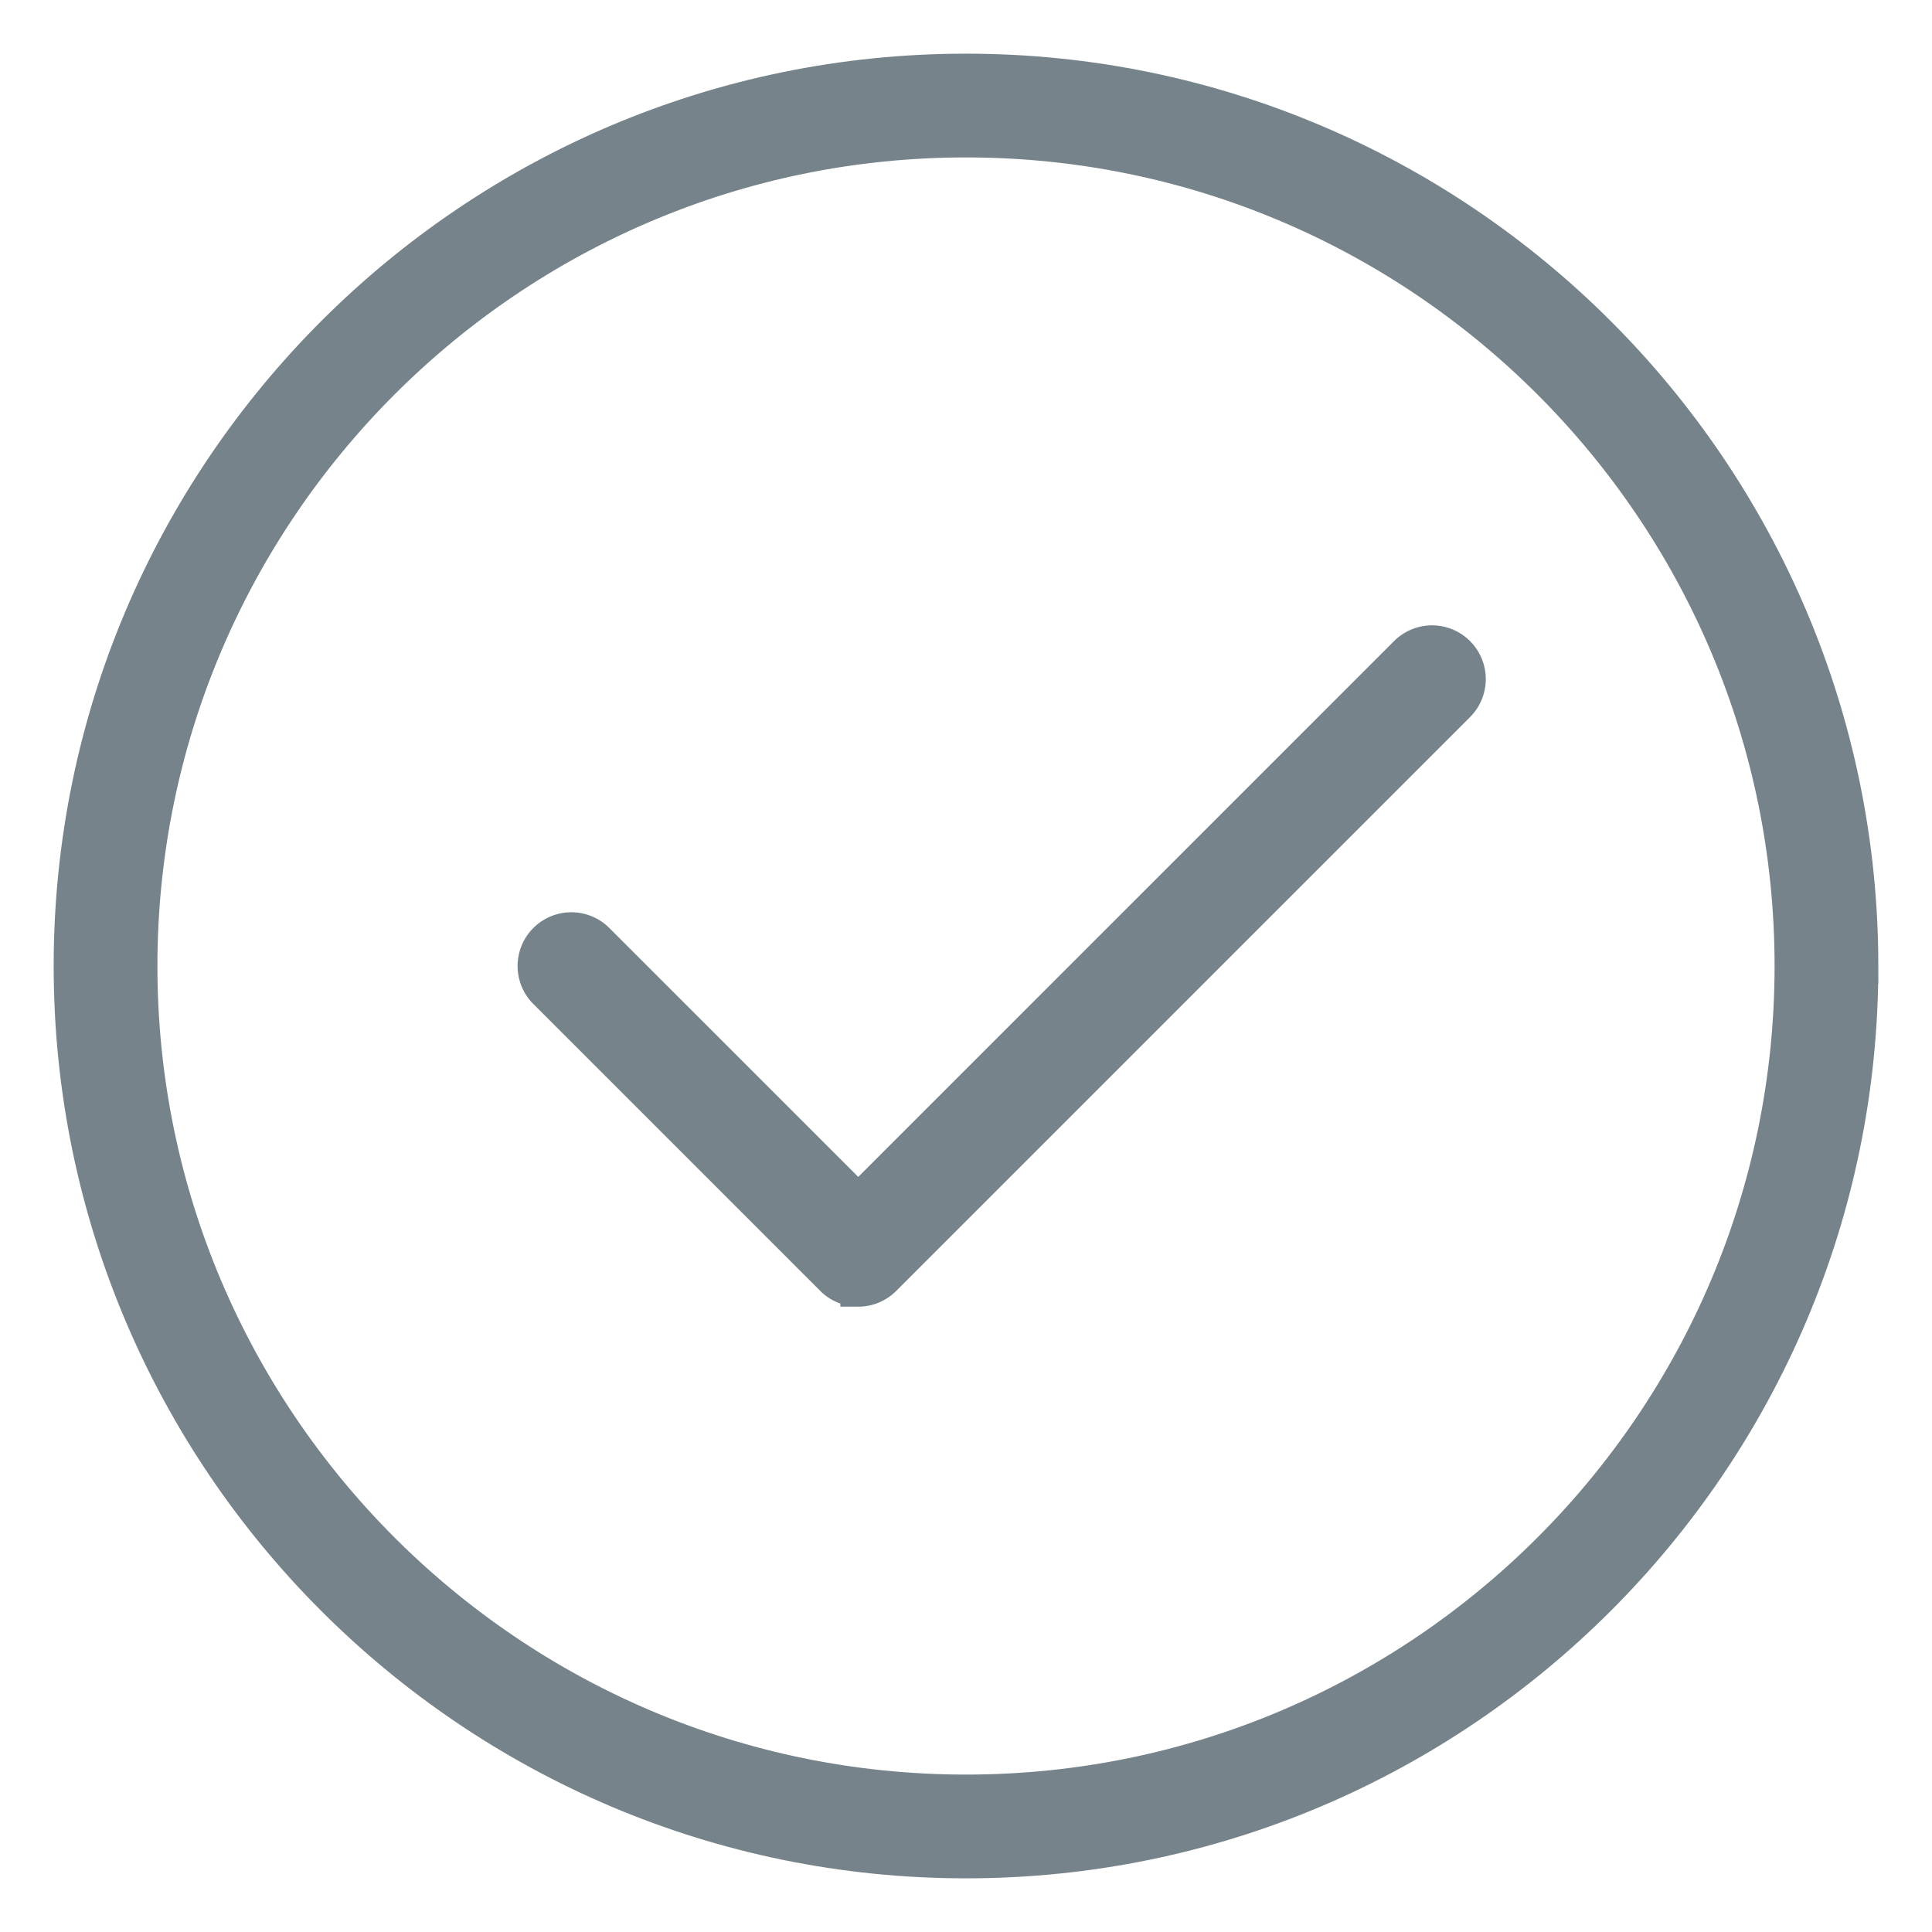
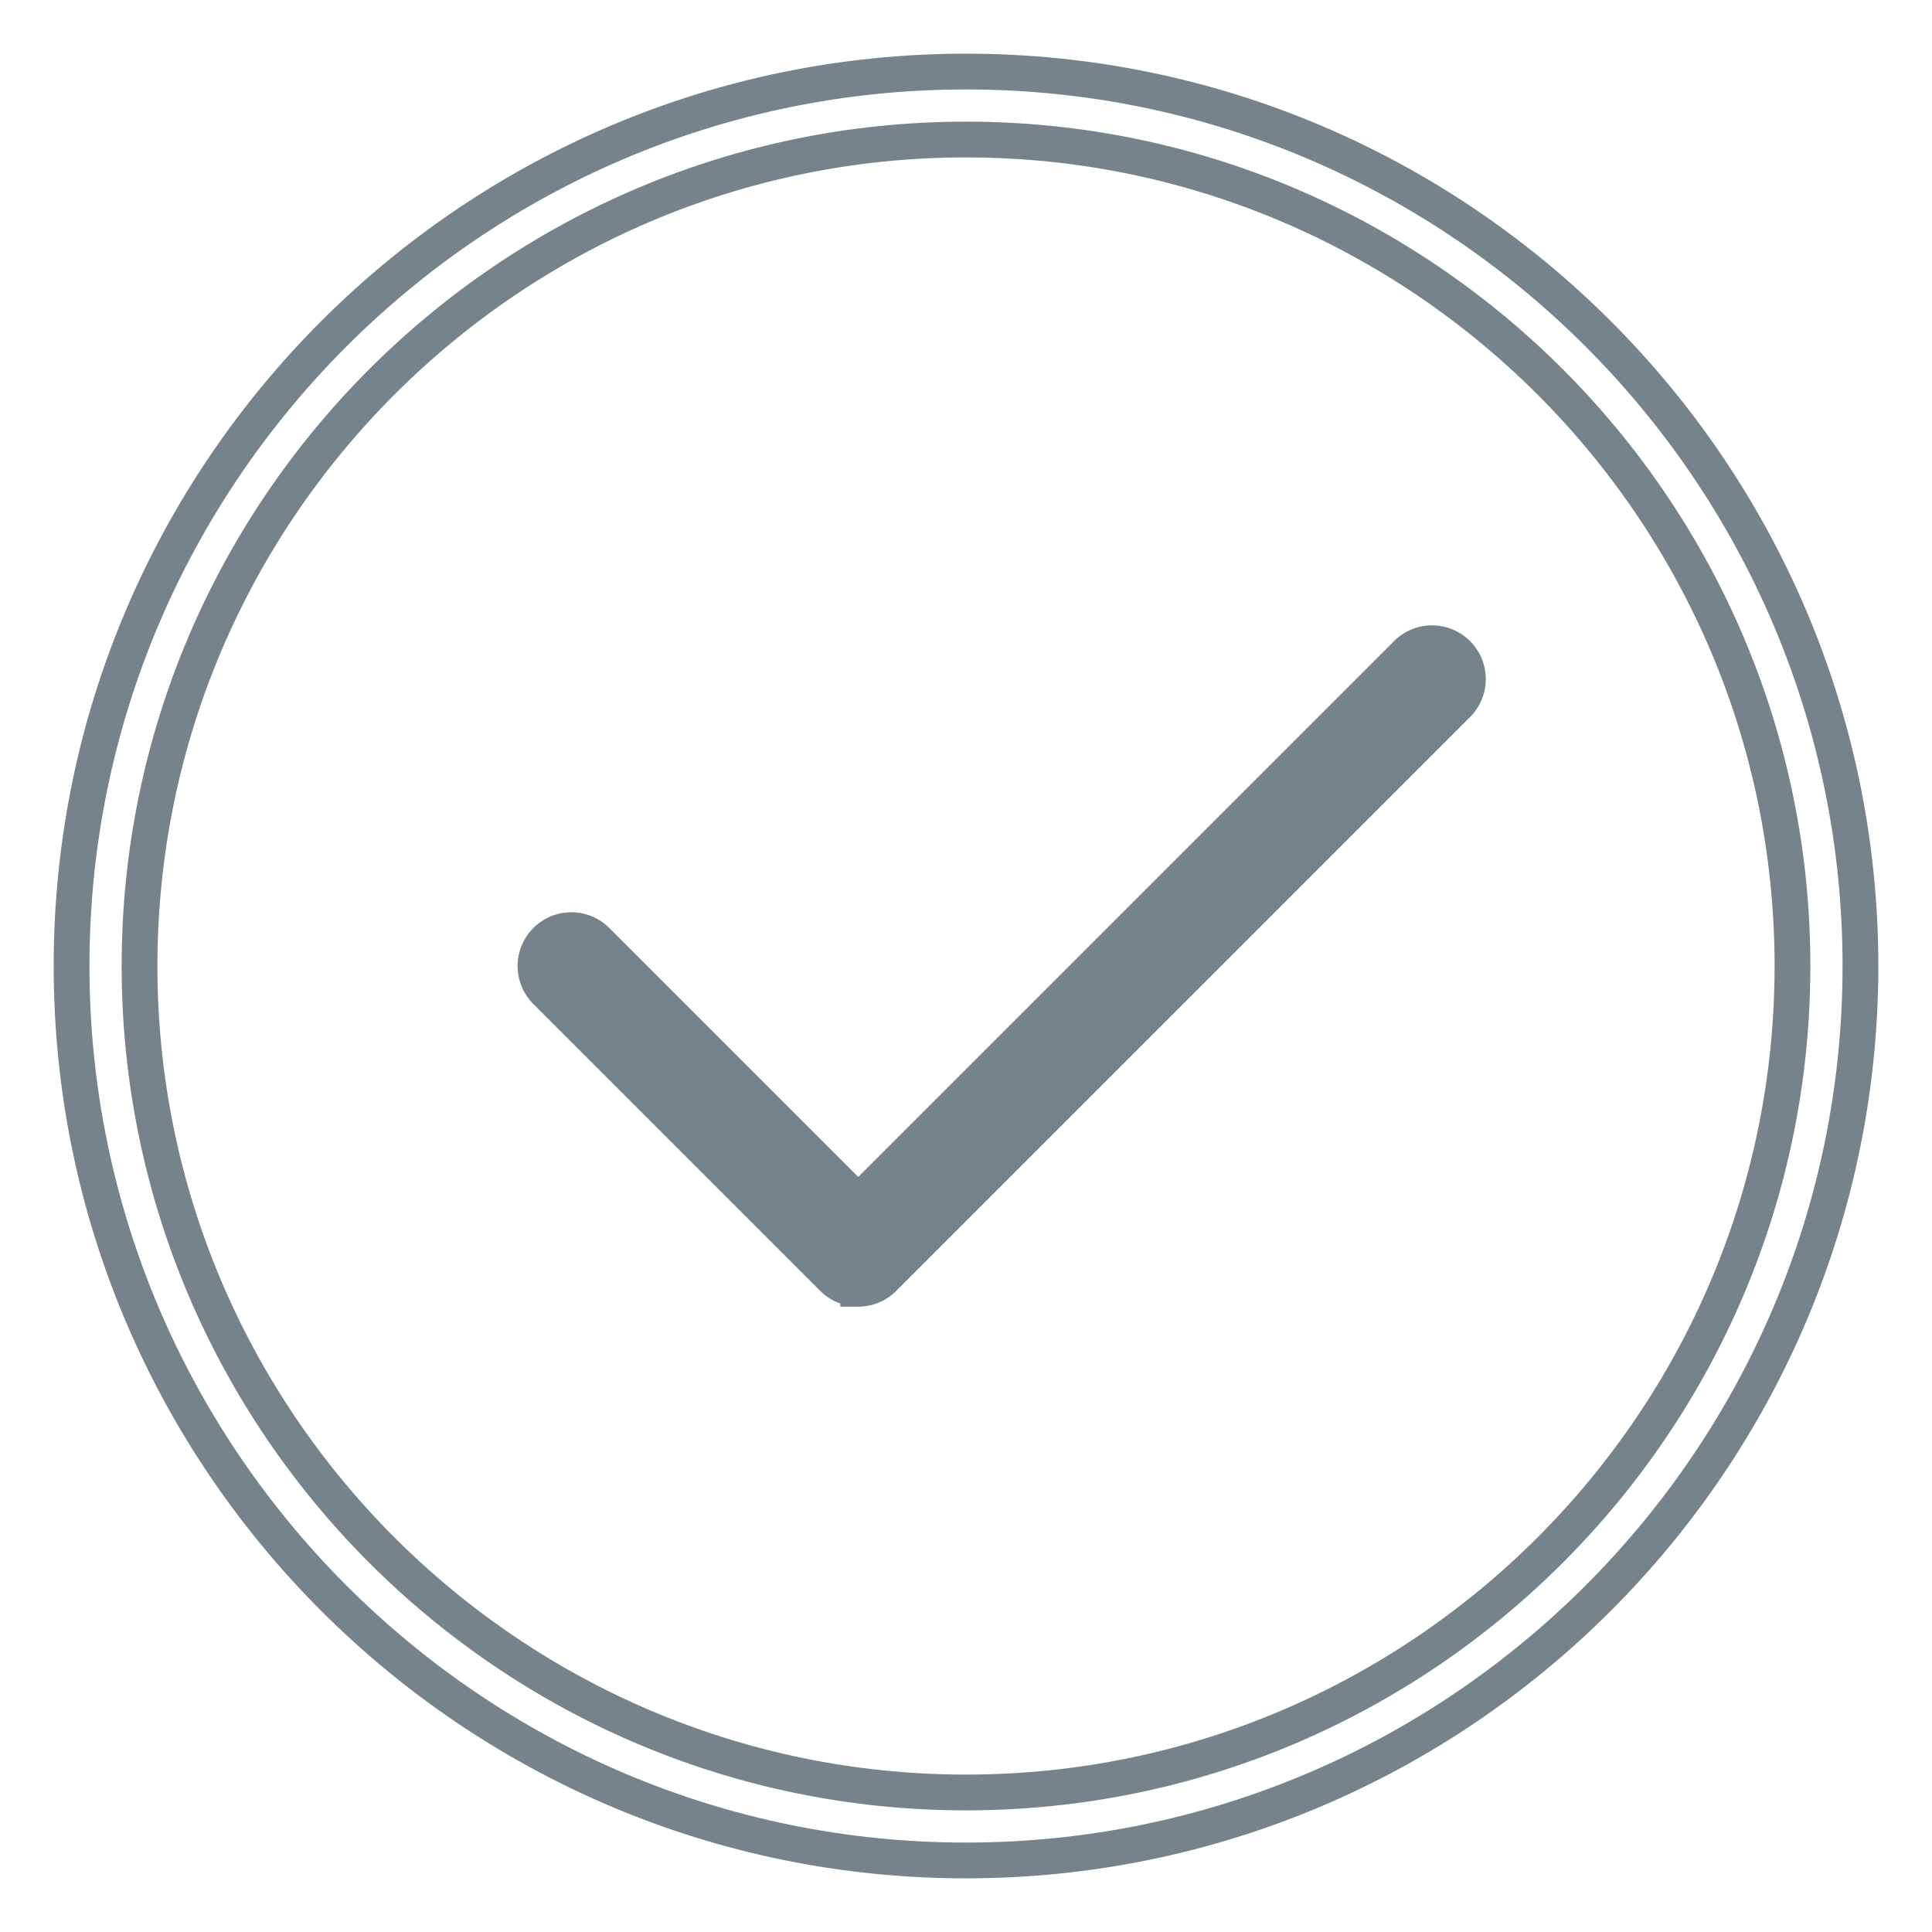
<svg xmlns="http://www.w3.org/2000/svg" width="27" height="27" viewBox="0 0 27 27">
  <g>
    <g>
      <g>
-         <path fill="#76838b" d="M25.05 13.5c0 6.369-5.181 11.55-11.55 11.55-6.369 0-11.55-5.181-11.55-11.55 0-6.369 5.181-11.55 11.55-11.55 6.369 0 11.55 5.181 11.55 11.55zm.95 0C26 6.607 20.393 1 13.5 1S1 6.607 1 13.5 6.607 26 13.5 26 26 20.393 26 13.5z" />
        <path fill="none" stroke="#76838b" stroke-miterlimit="20" stroke-width=".5" d="M25.05 13.5c0 6.369-5.181 11.55-11.55 11.55-6.369 0-11.55-5.181-11.55-11.55 0-6.369 5.181-11.55 11.55-11.55 6.369 0 11.55 5.181 11.55 11.55zm.95 0C26 6.607 20.393 1 13.5 1S1 6.607 1 13.5 6.607 26 13.5 26 26 20.393 26 13.5z" />
      </g>
      <g>
        <path fill="#76838b" d="M11.994 18.01a.5.5 0 0 1-.354-.146l-4.01-4.01a.5.5 0 1 1 .709-.708l3.655 3.655 7.665-7.665a.5.5 0 1 1 .708.709l-8.019 8.019a.5.5 0 0 1-.354.147z" />
        <path fill="none" stroke="#76838b" stroke-miterlimit="20" stroke-width=".5" d="M11.994 18.01a.5.5 0 0 1-.354-.146l-4.01-4.01a.5.5 0 1 1 .709-.708l3.655 3.655v0l7.665-7.665a.5.5 0 1 1 .708.709l-8.019 8.019a.5.5 0 0 1-.354.147z" />
      </g>
    </g>
  </g>
</svg>